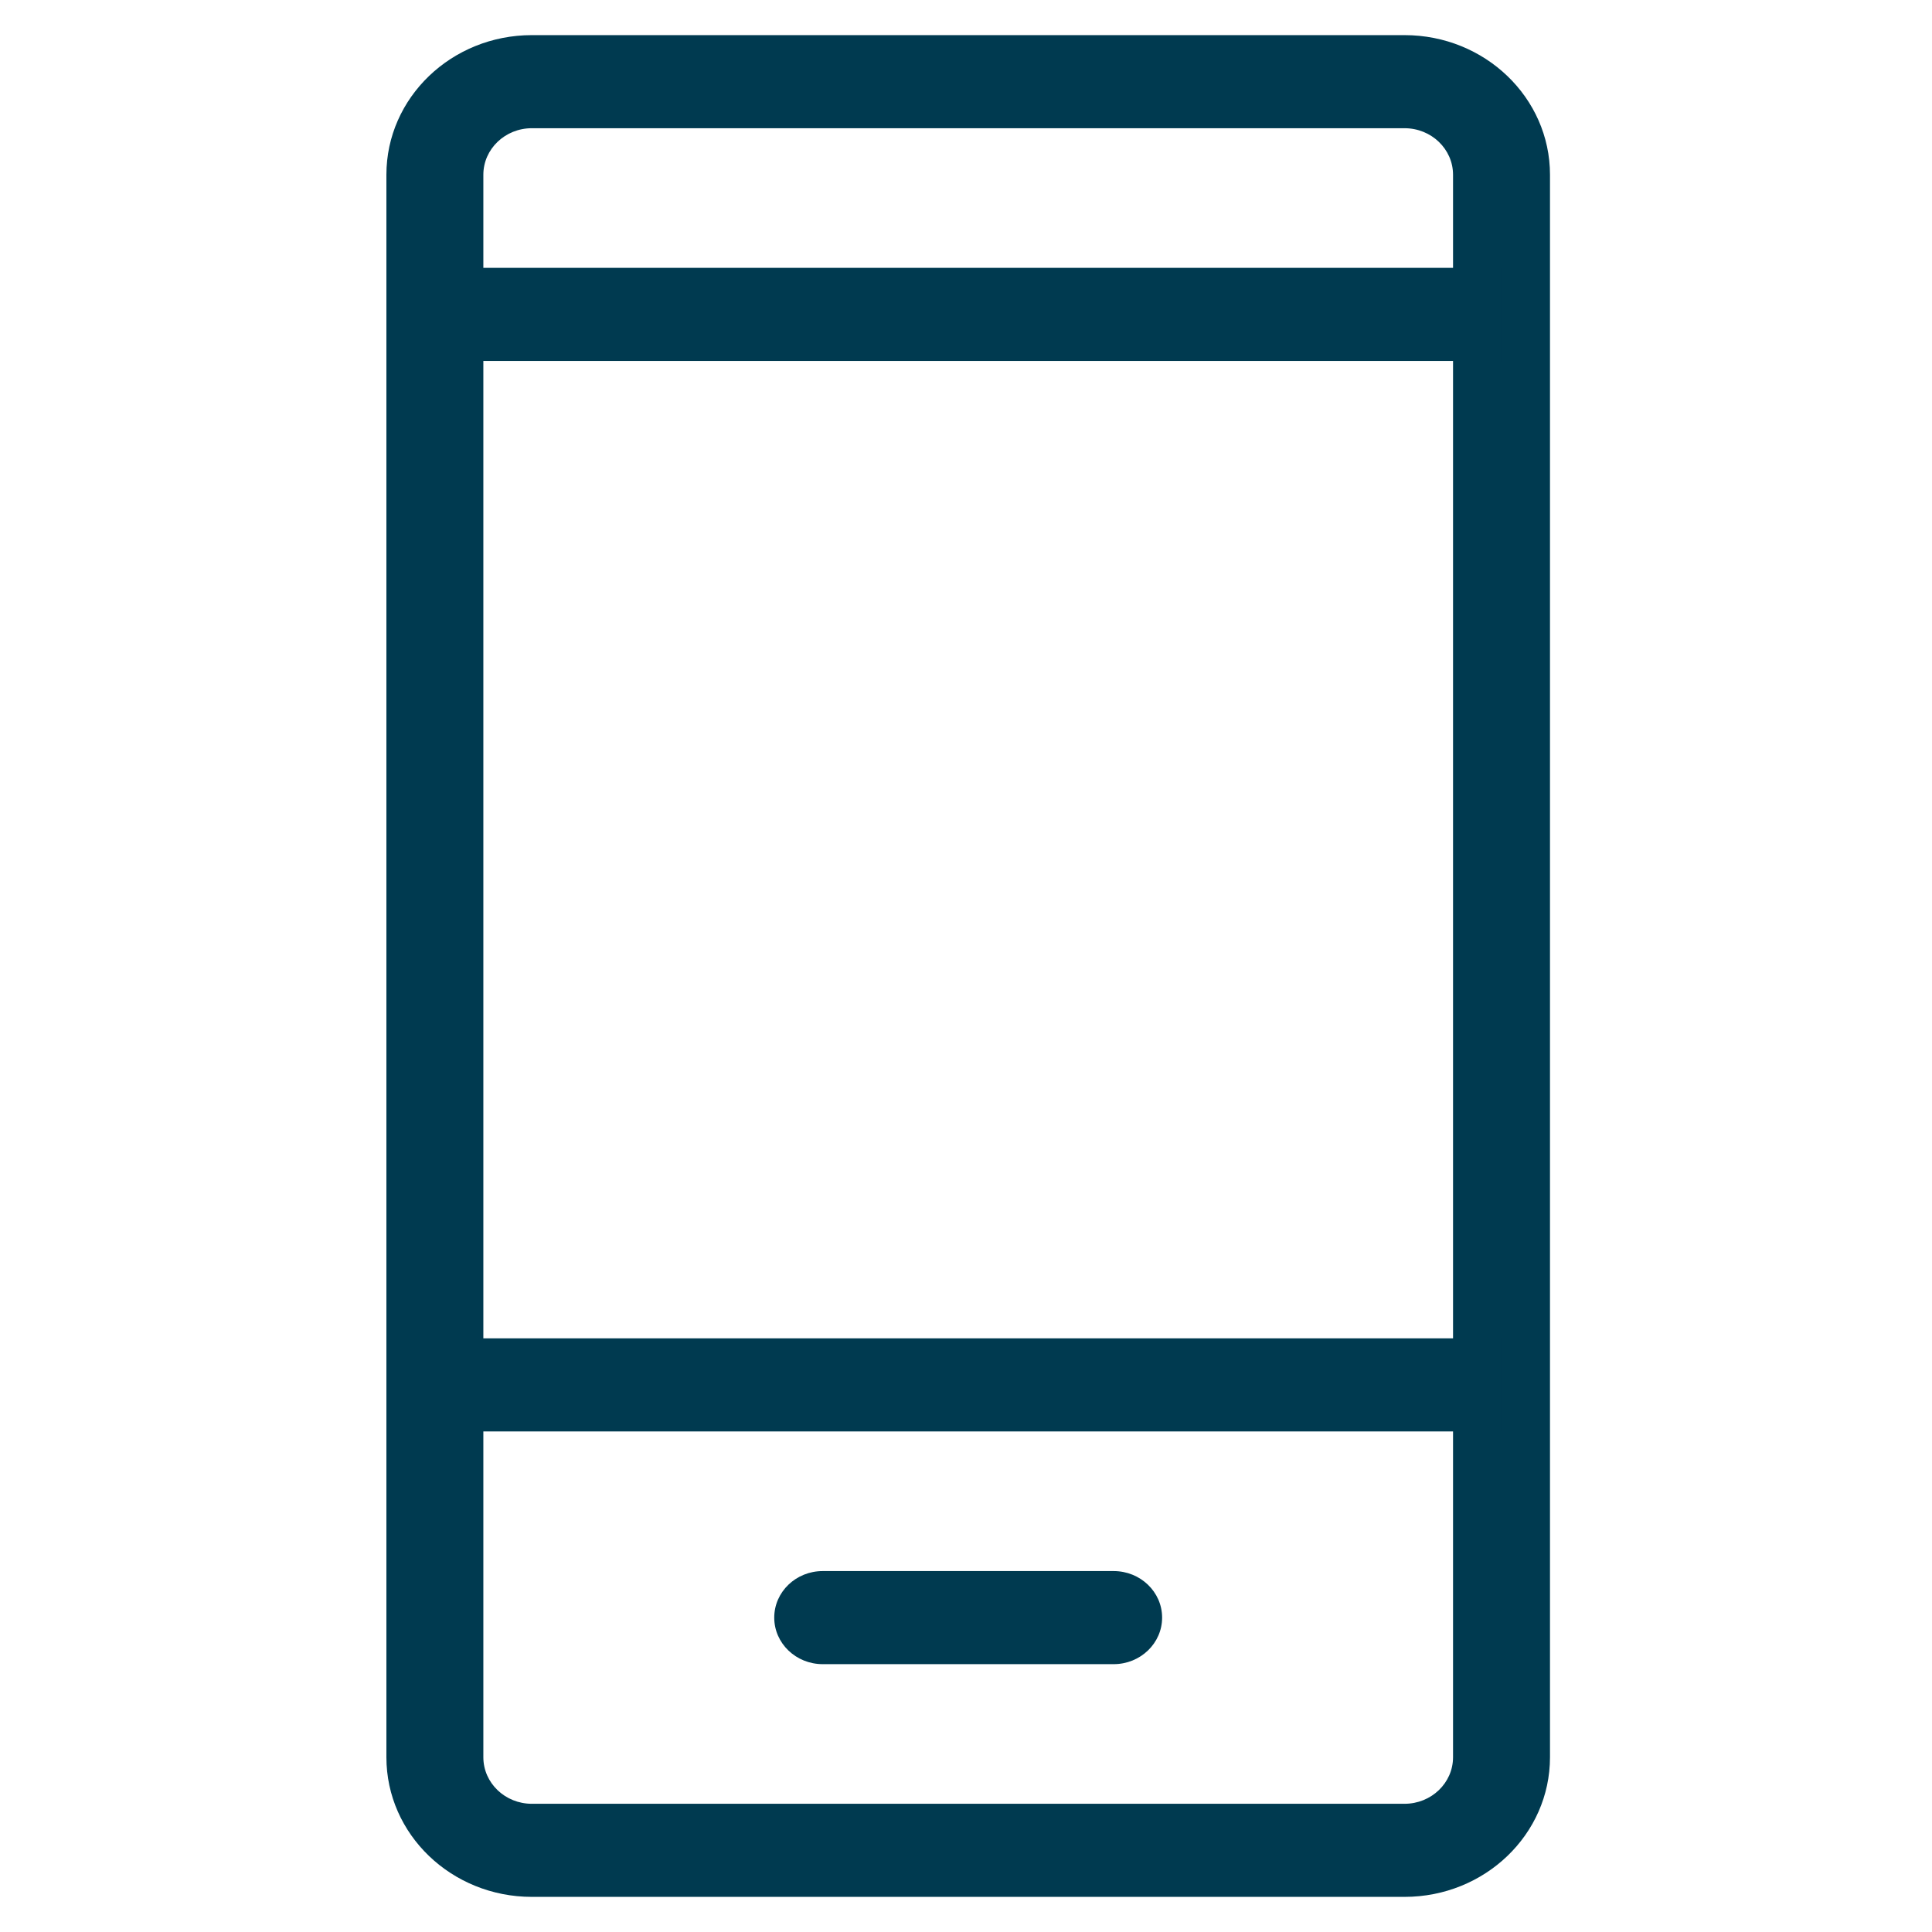
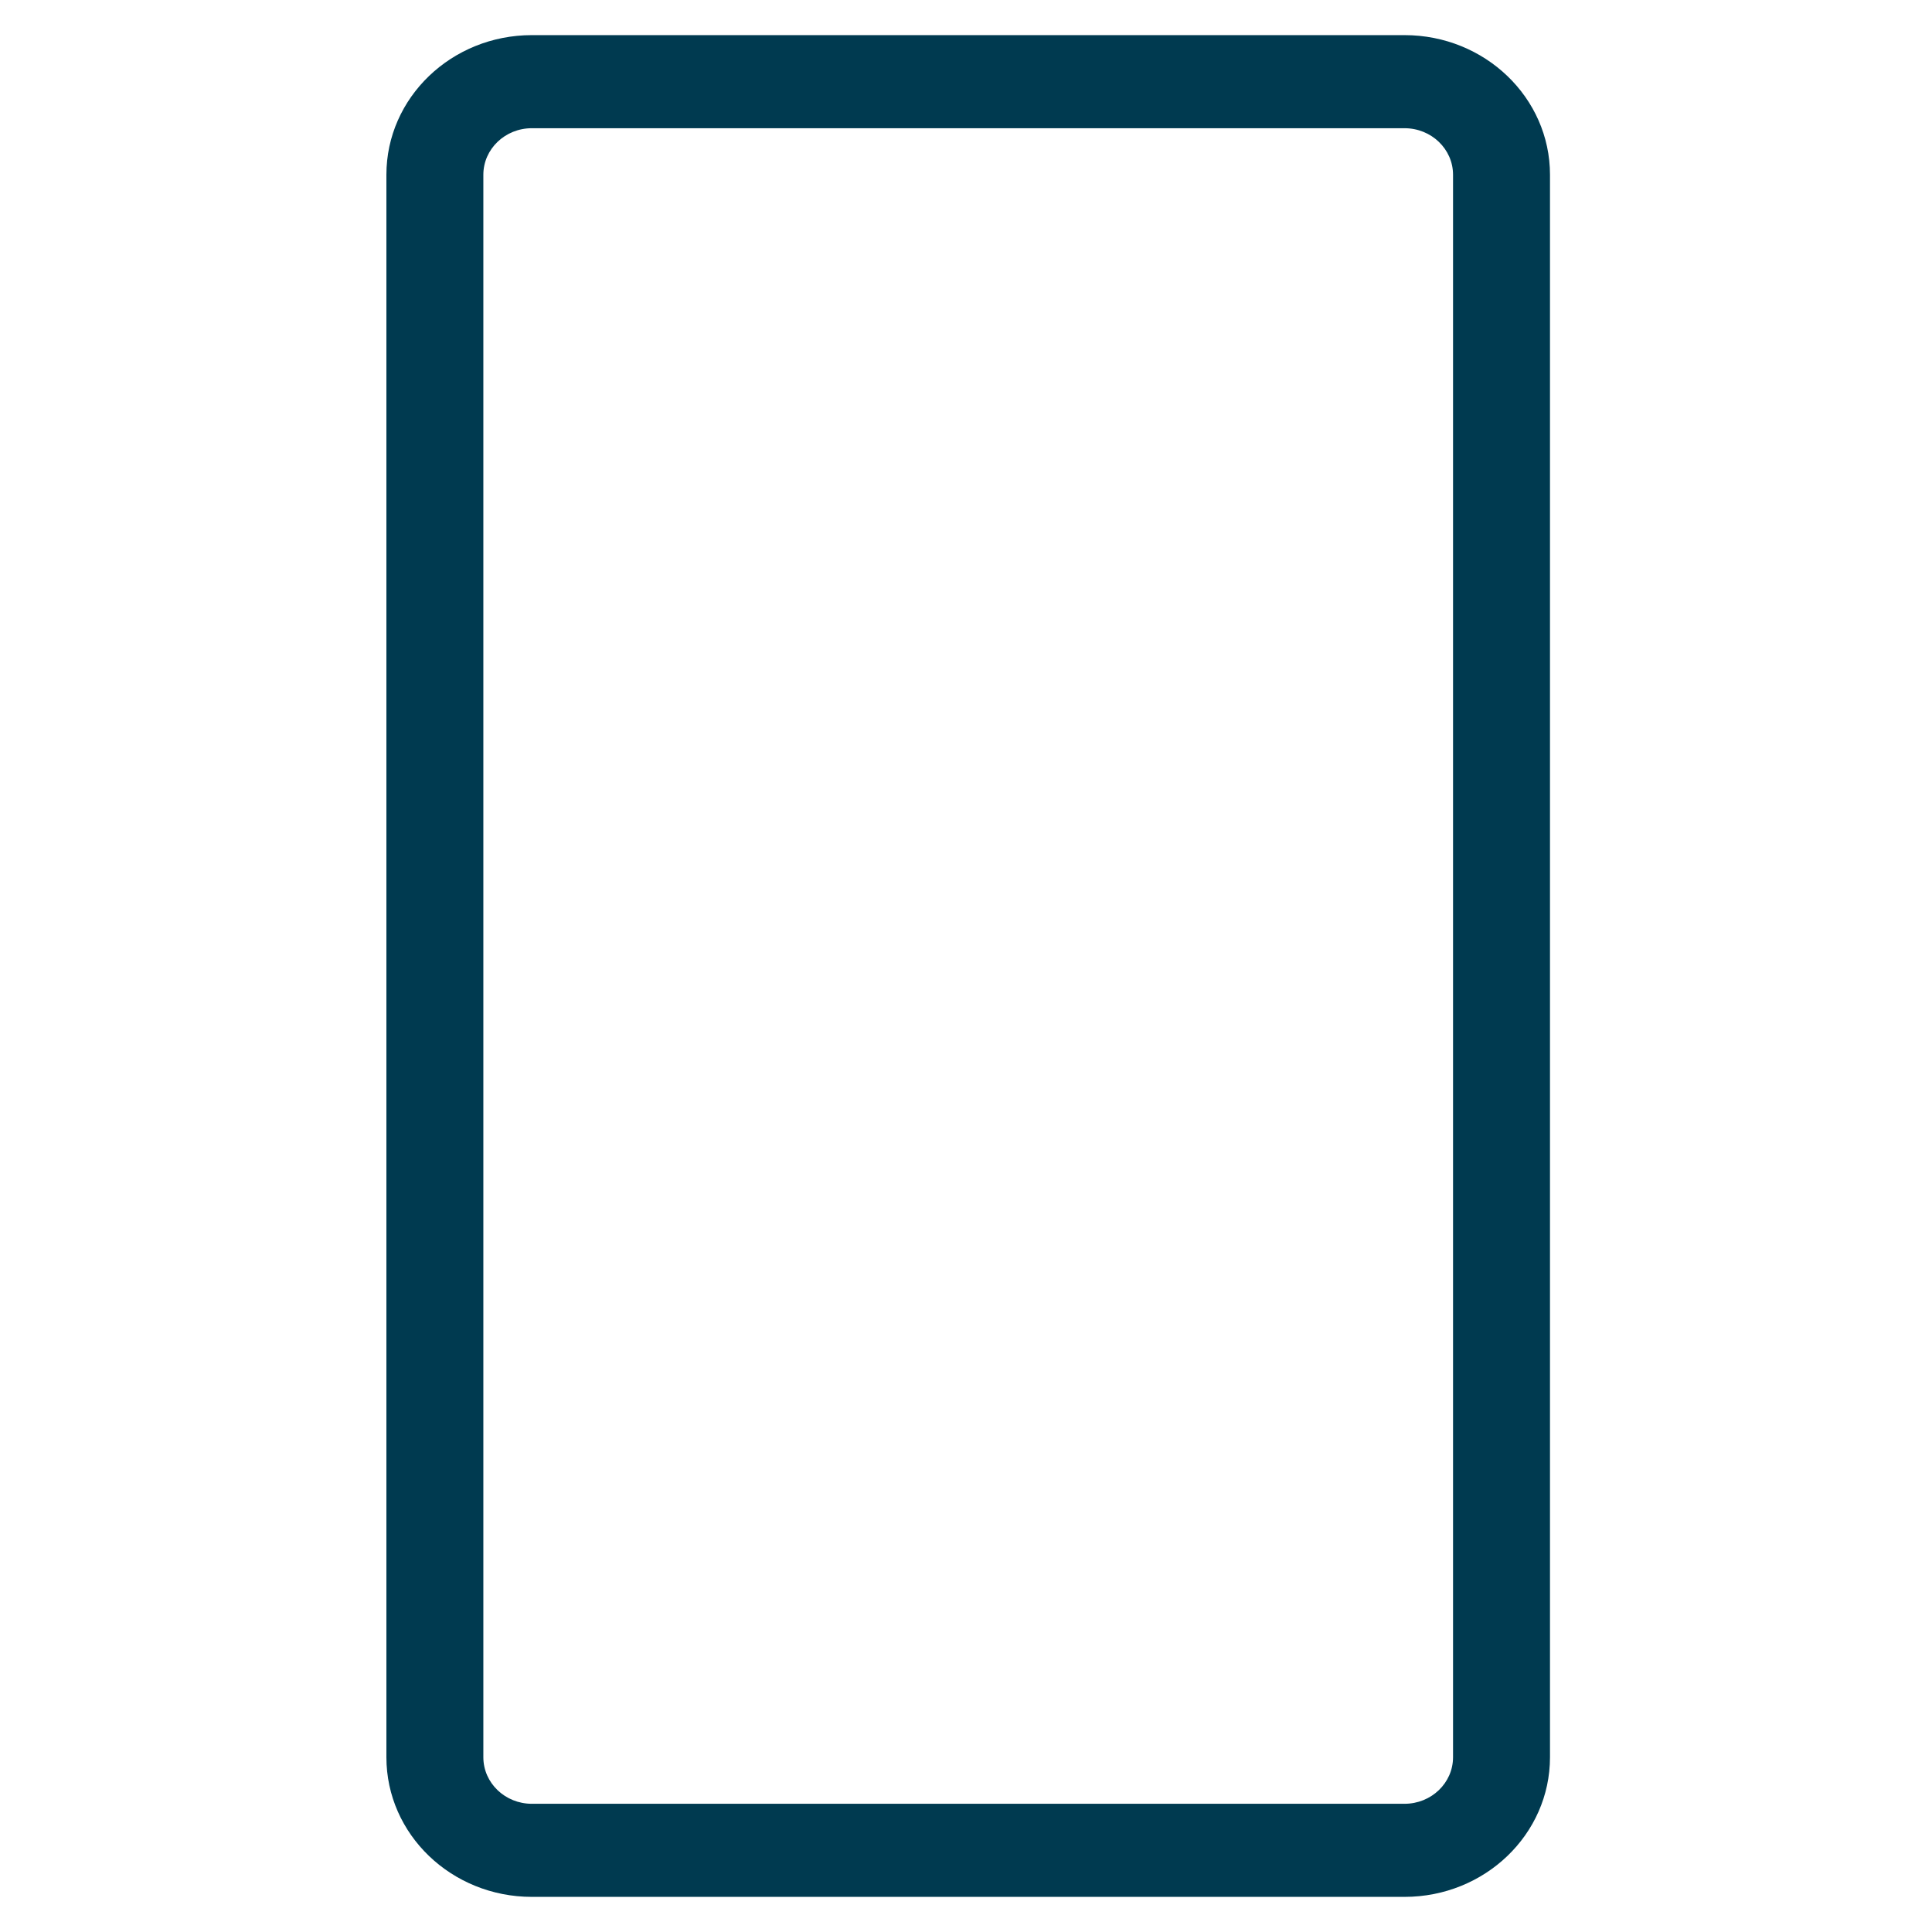
<svg xmlns="http://www.w3.org/2000/svg" width="55" height="55" viewBox="0 0 55 55" fill="none">
  <path fill-rule="evenodd" clip-rule="evenodd" d="M11 4.975C11 2.78 12.854 1 15.141 1H39.984C42.271 1 44.125 2.78 44.125 4.975V50.025C44.125 52.22 42.271 54 39.984 54H15.141C12.854 54 11 52.22 11 50.025V4.975ZM15.141 3.65C14.378 3.65 13.76 4.243 13.76 4.975V50.025C13.76 50.757 14.378 51.35 15.141 51.35H39.984C40.747 51.35 41.365 50.757 41.365 50.025V4.975C41.365 4.243 40.747 3.65 39.984 3.65H15.141Z" fill="#003A50" />
-   <path fill-rule="evenodd" clip-rule="evenodd" d="M42.745 10.275H12.381V7.625H42.745V10.275Z" fill="#003A50" />
-   <path fill-rule="evenodd" clip-rule="evenodd" d="M42.745 40.75H12.381V38.1H42.745V40.75Z" fill="#003A50" />
-   <path fill-rule="evenodd" clip-rule="evenodd" d="M22.041 46.05C22.041 45.318 22.659 44.725 23.421 44.725H31.703C32.465 44.725 33.083 45.318 33.083 46.05C33.083 46.782 32.465 47.375 31.703 47.375H23.421C22.659 47.375 22.041 46.782 22.041 46.05Z" fill="#003A50" />
</svg>